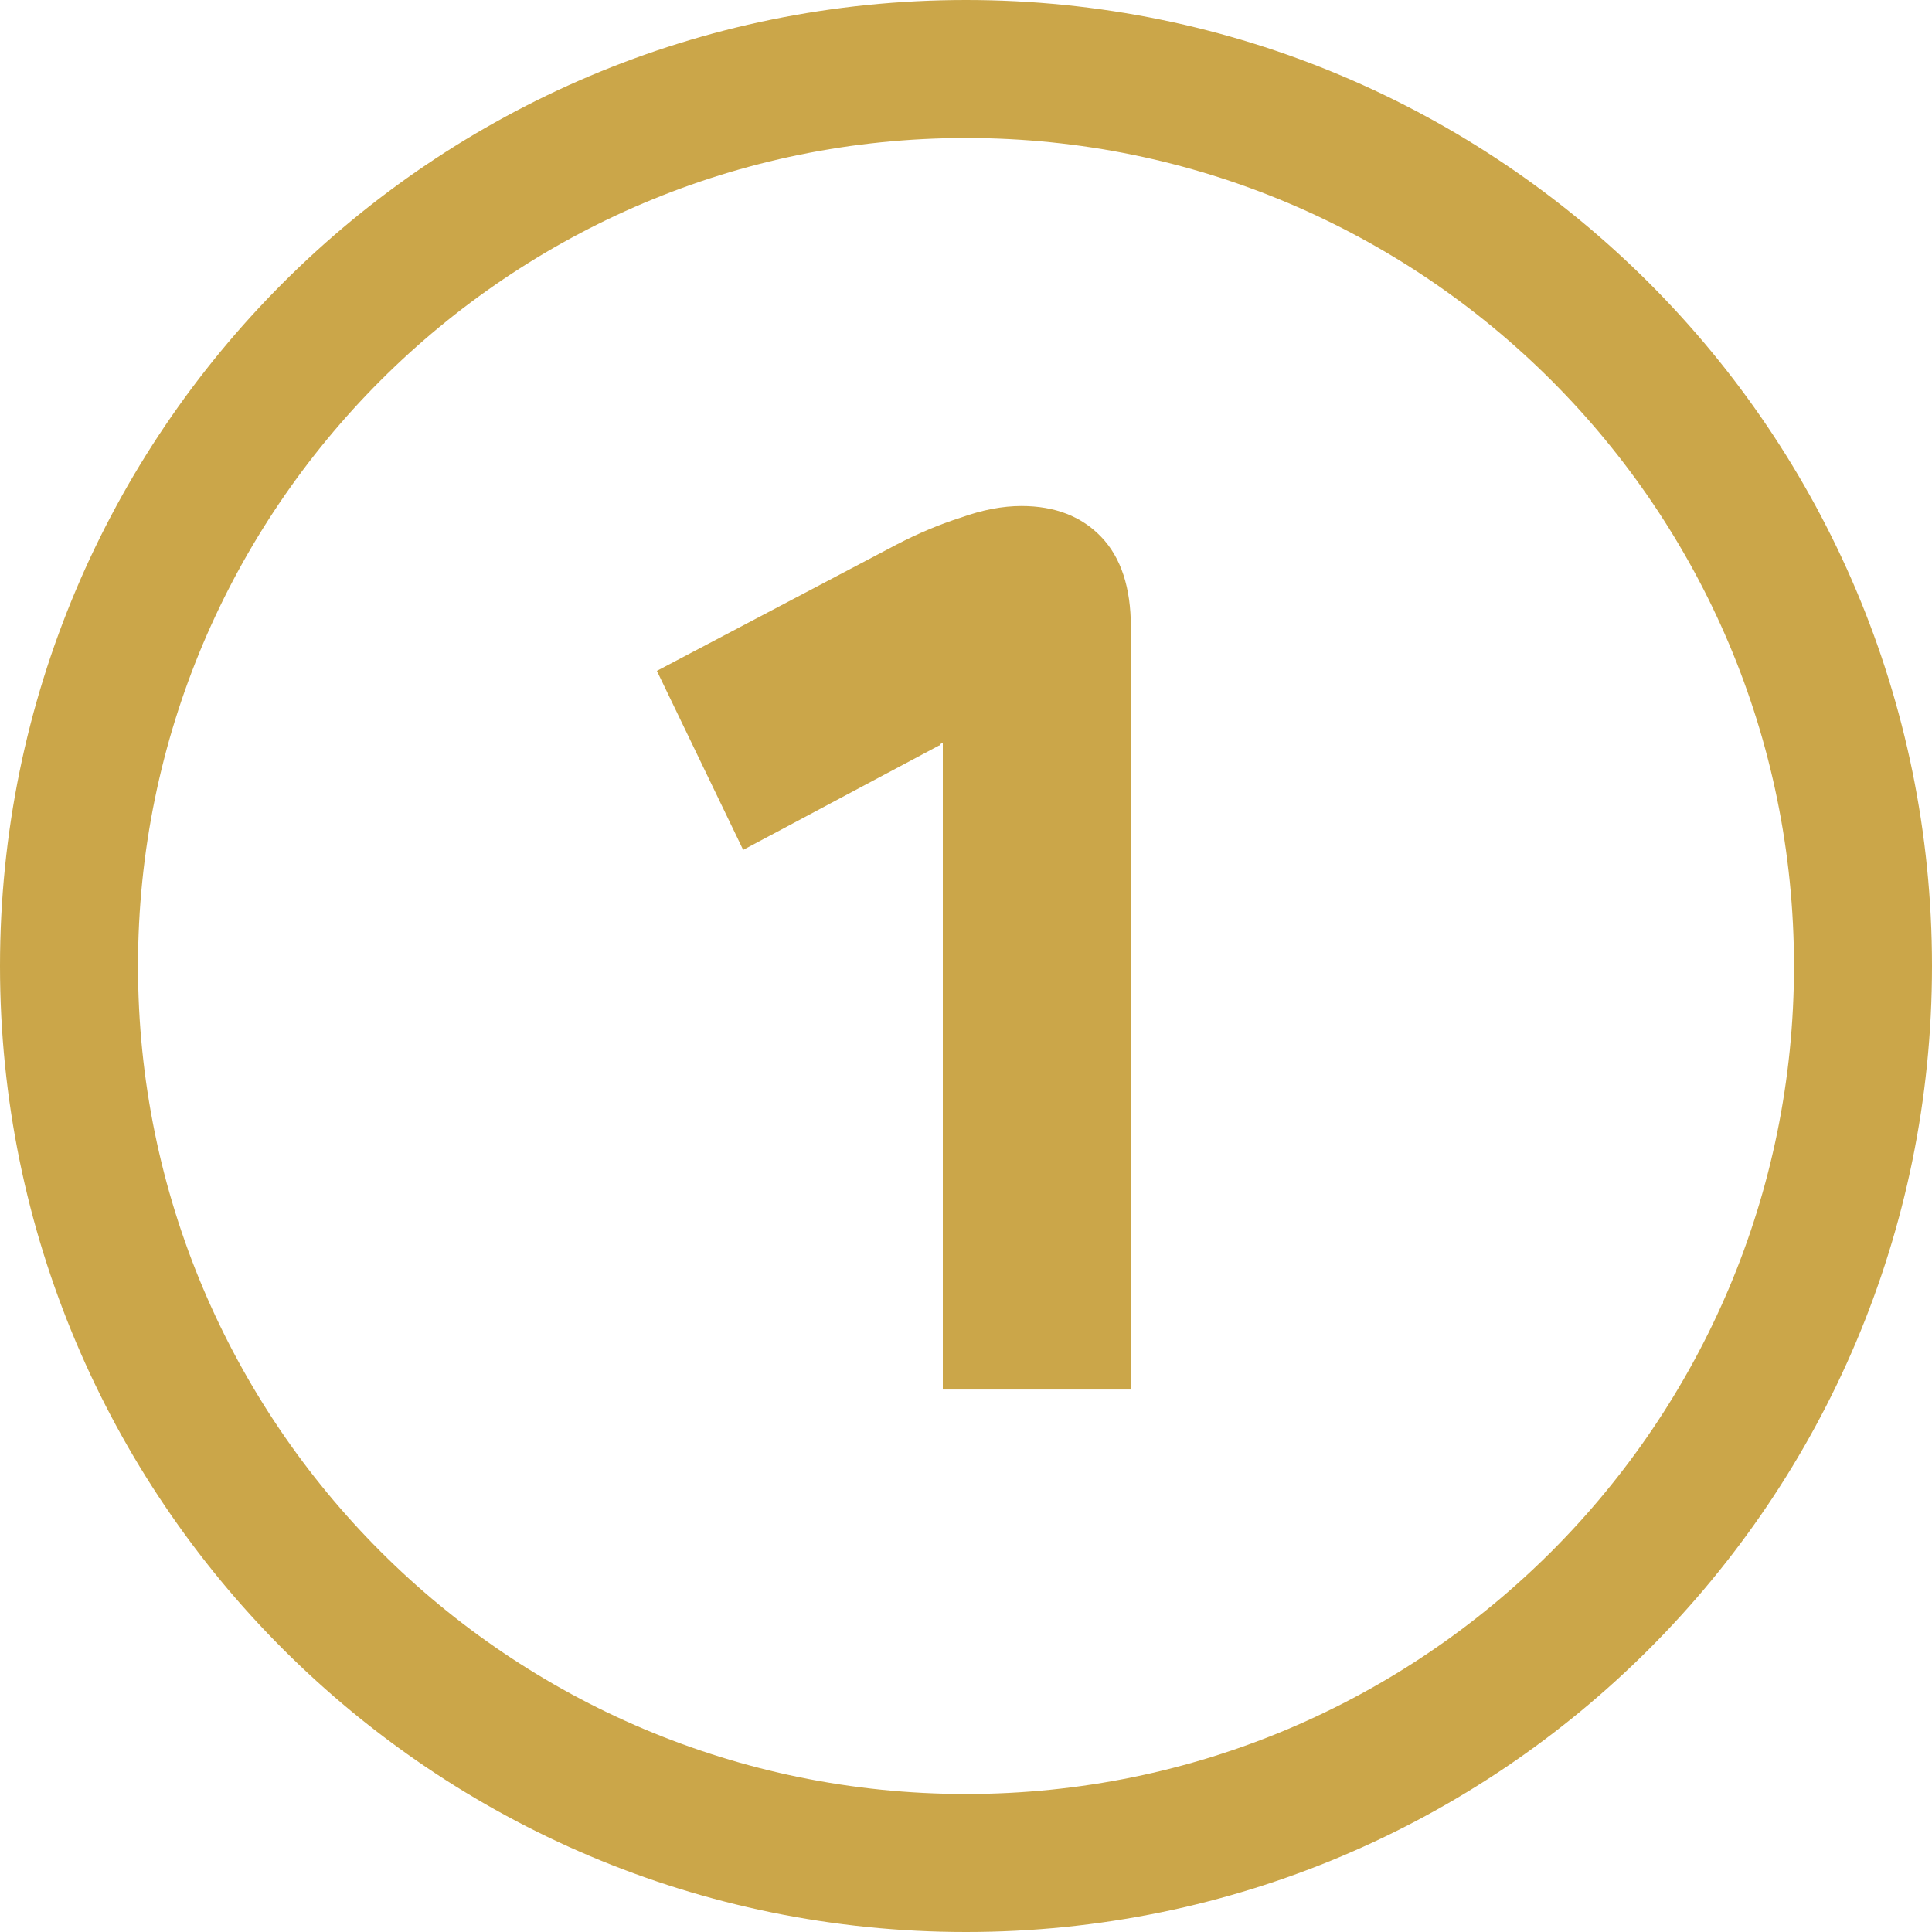
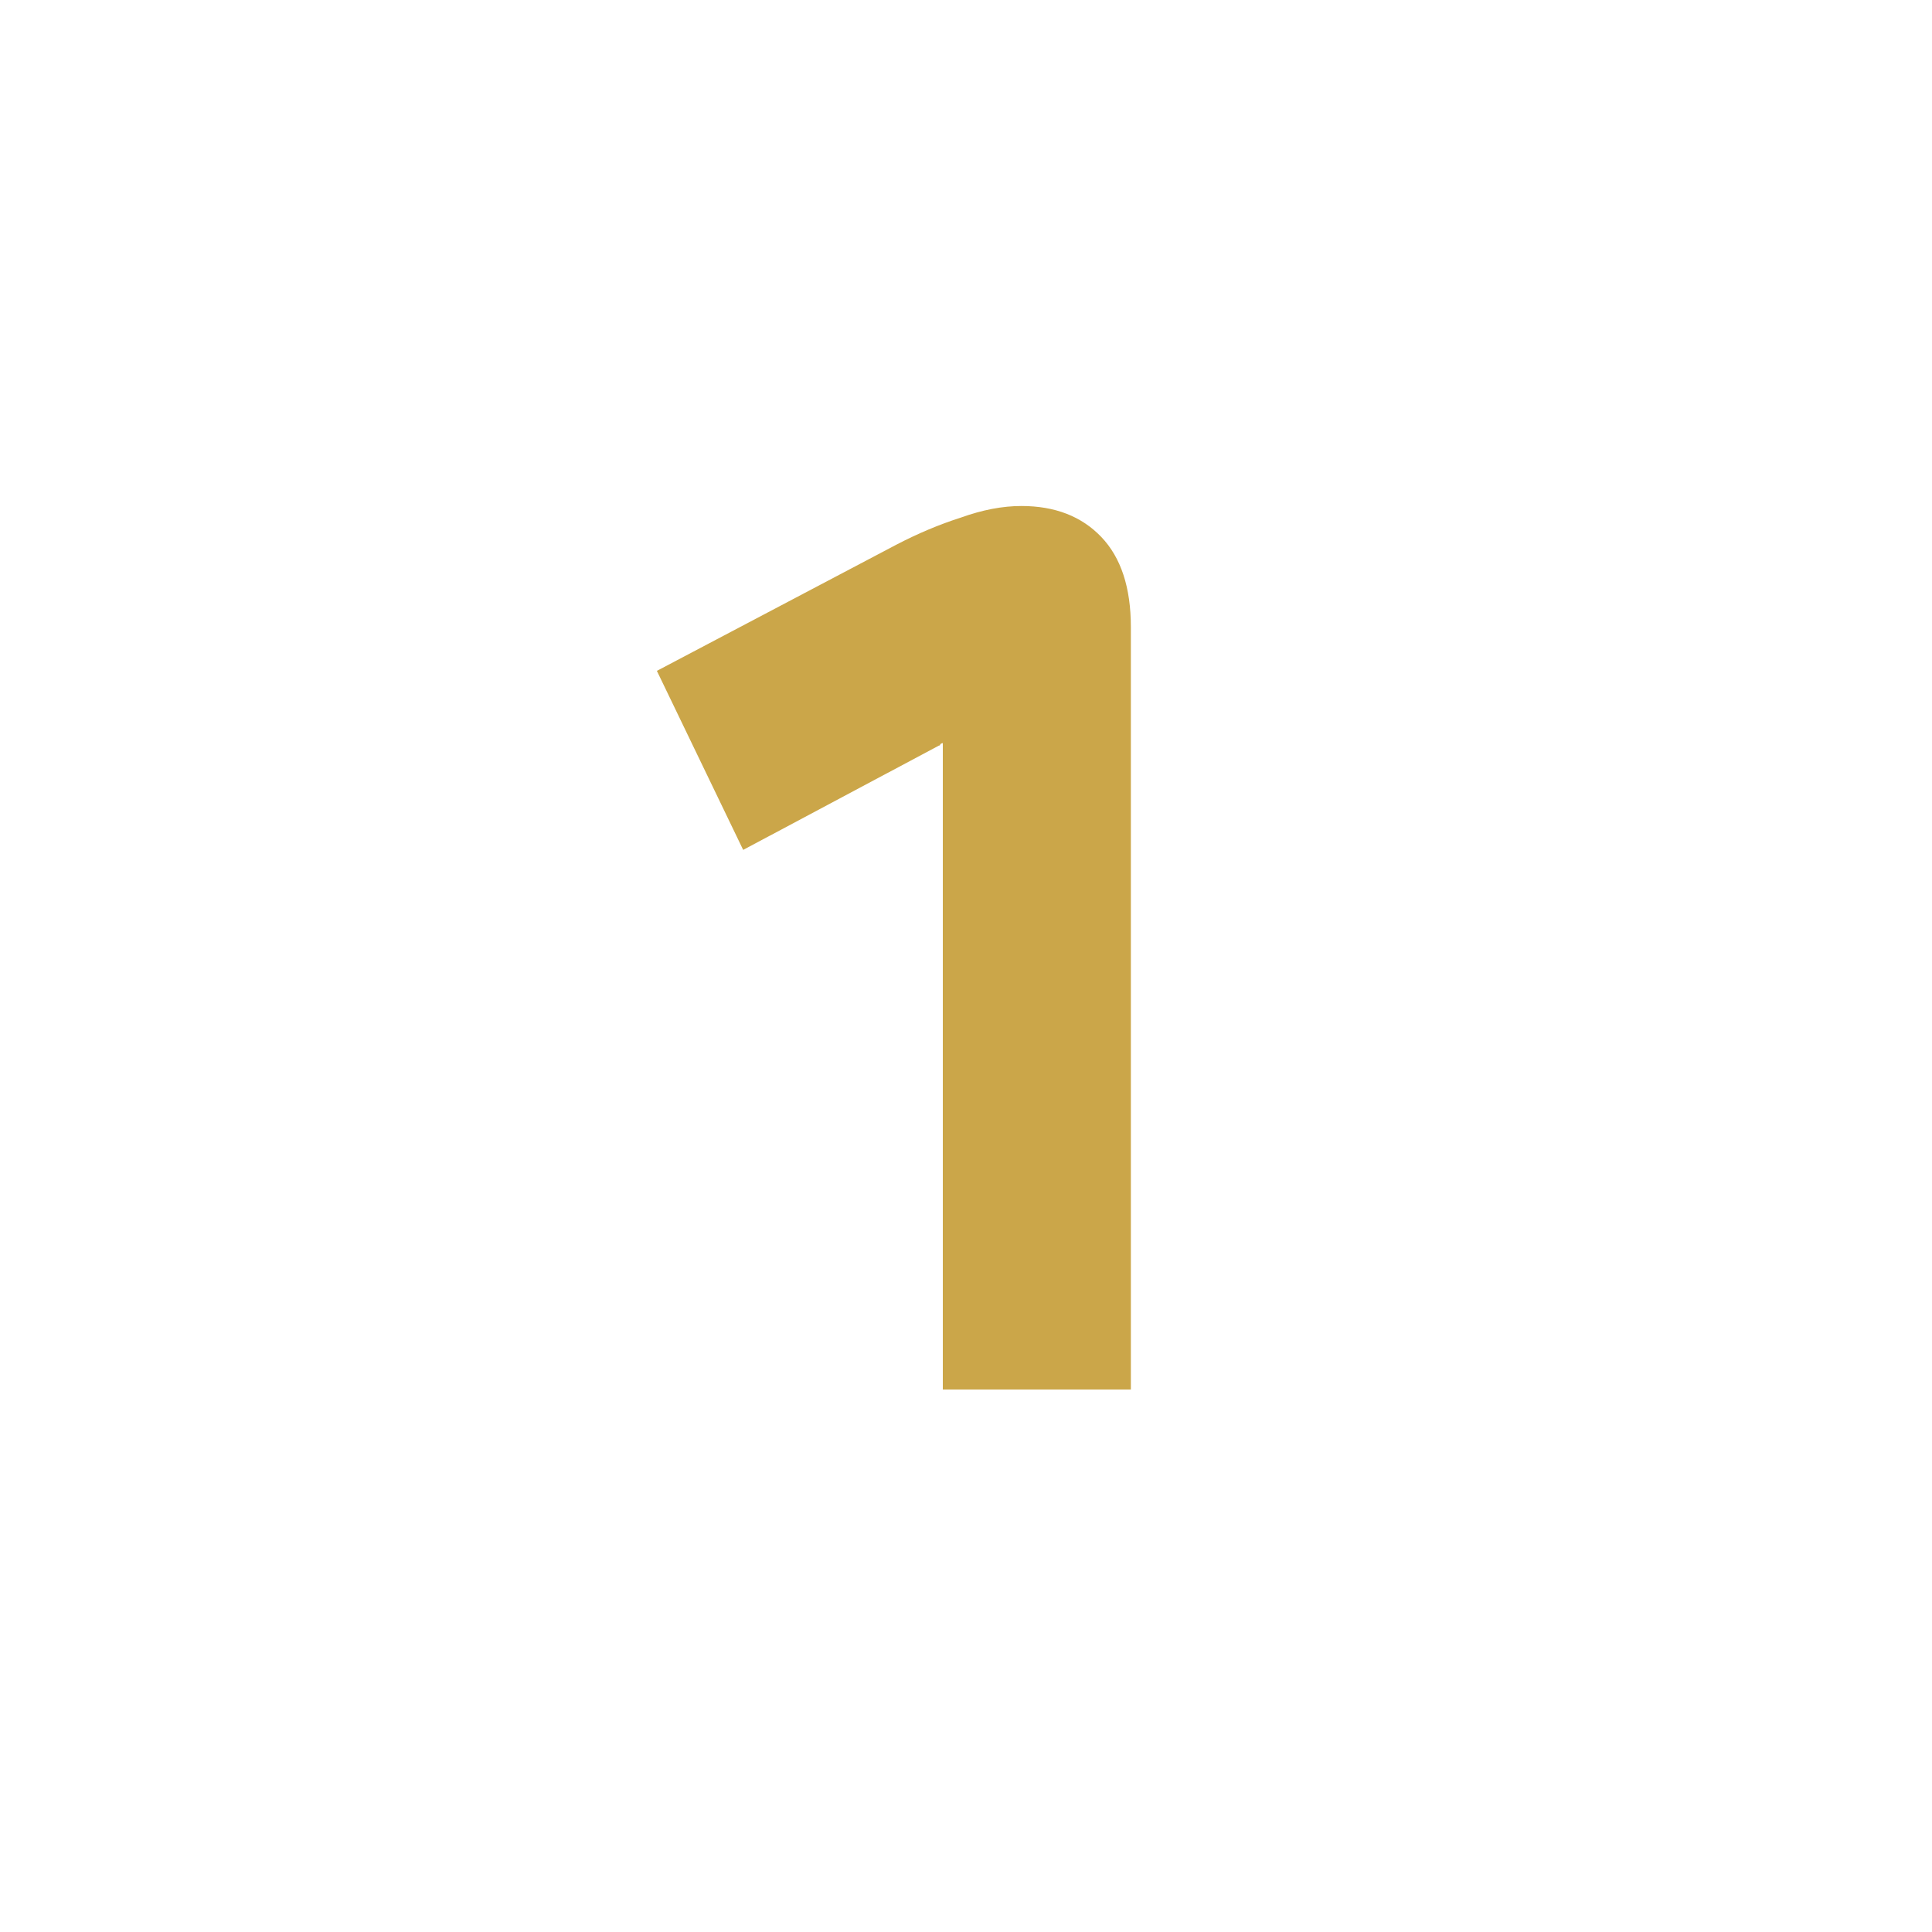
<svg xmlns="http://www.w3.org/2000/svg" width="42" height="42" viewBox="0 0 42 42" fill="none">
  <path d="M24.584 30.208H20.496V16.152C20.496 16.152 20.505 16.152 20.524 16.152C20.487 16.152 20.459 16.161 20.44 16.18C20.44 16.199 20.431 16.208 20.412 16.208L16.156 18.476L14.28 14.584L19.488 11.84C19.955 11.597 20.421 11.401 20.888 11.252C21.355 11.084 21.793 11 22.204 11C22.932 11 23.511 11.224 23.94 11.672C24.369 12.12 24.584 12.773 24.584 13.632V30.208Z" fill="#CBA649" />
-   <path fill-rule="evenodd" clip-rule="evenodd" d="M21 39C30.941 39 39 30.941 39 21C39 11.059 30.941 3 21 3C11.059 3 3 11.059 3 21C3 30.941 11.059 39 21 39ZM21 42C32.598 42 42 32.598 42 21C42 9.402 32.598 0 21 0C9.402 0 0 9.402 0 21C0 32.598 9.402 42 21 42Z" fill="#CBA649" />
</svg>